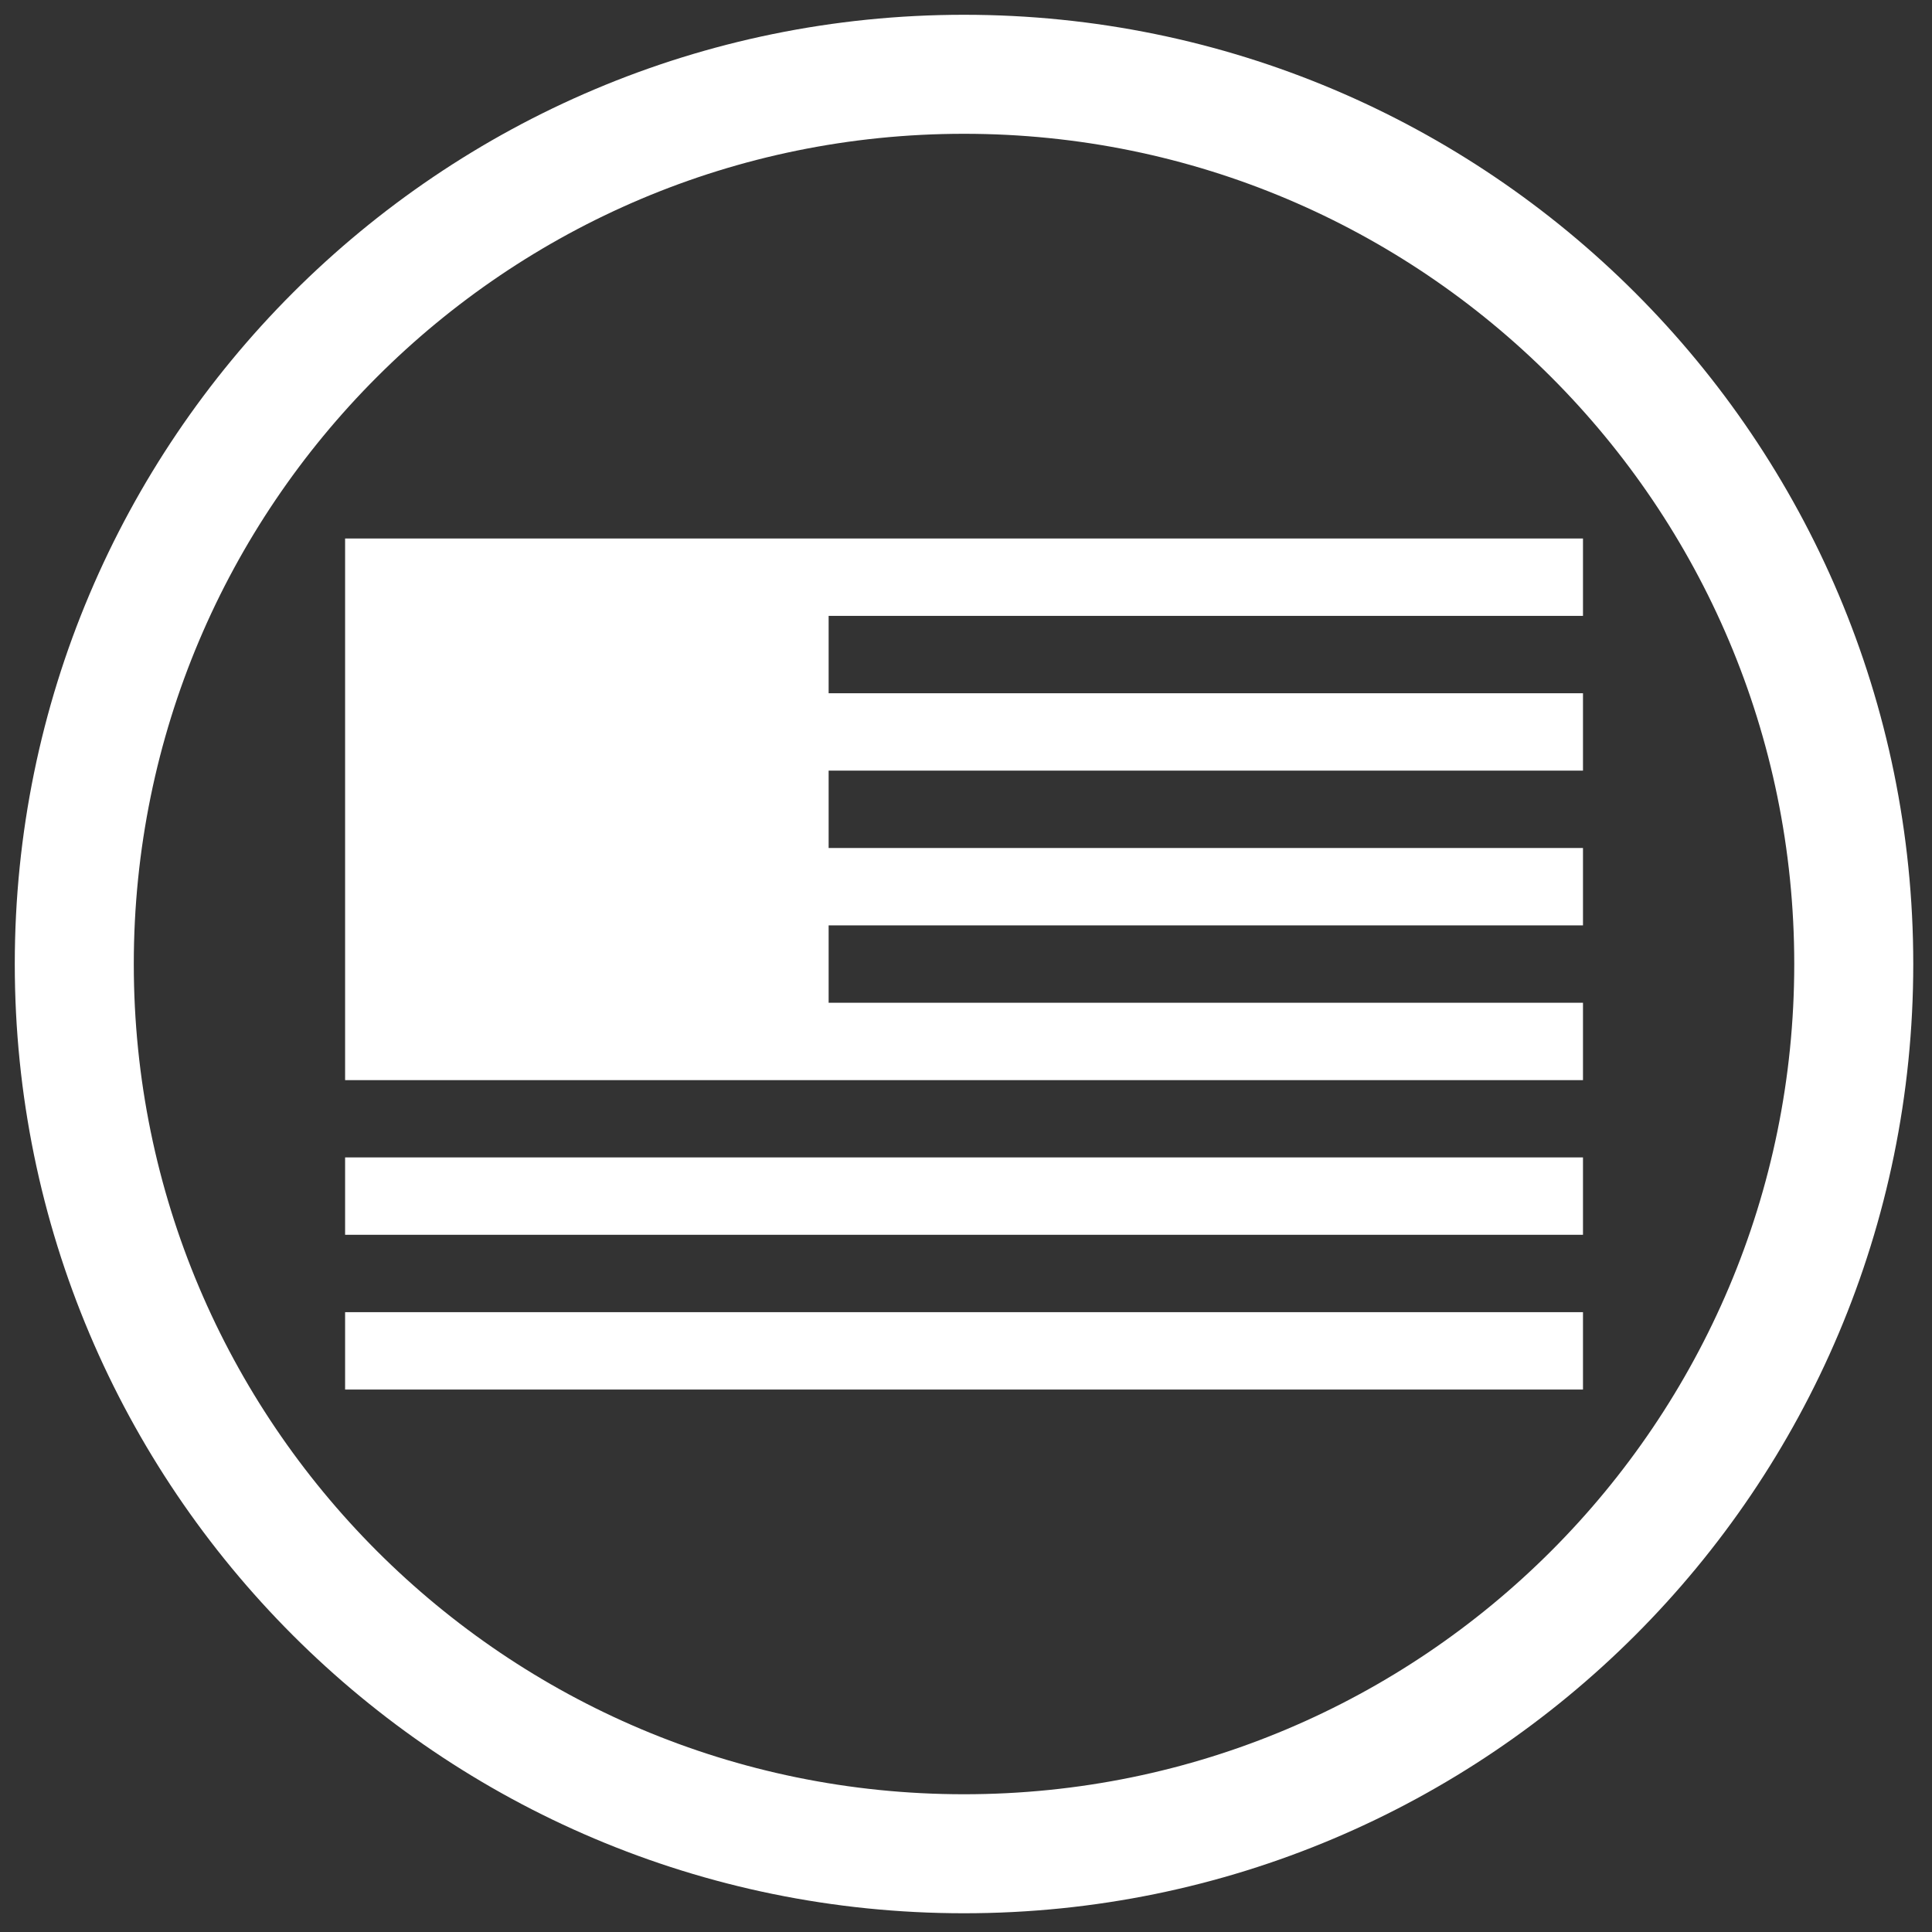
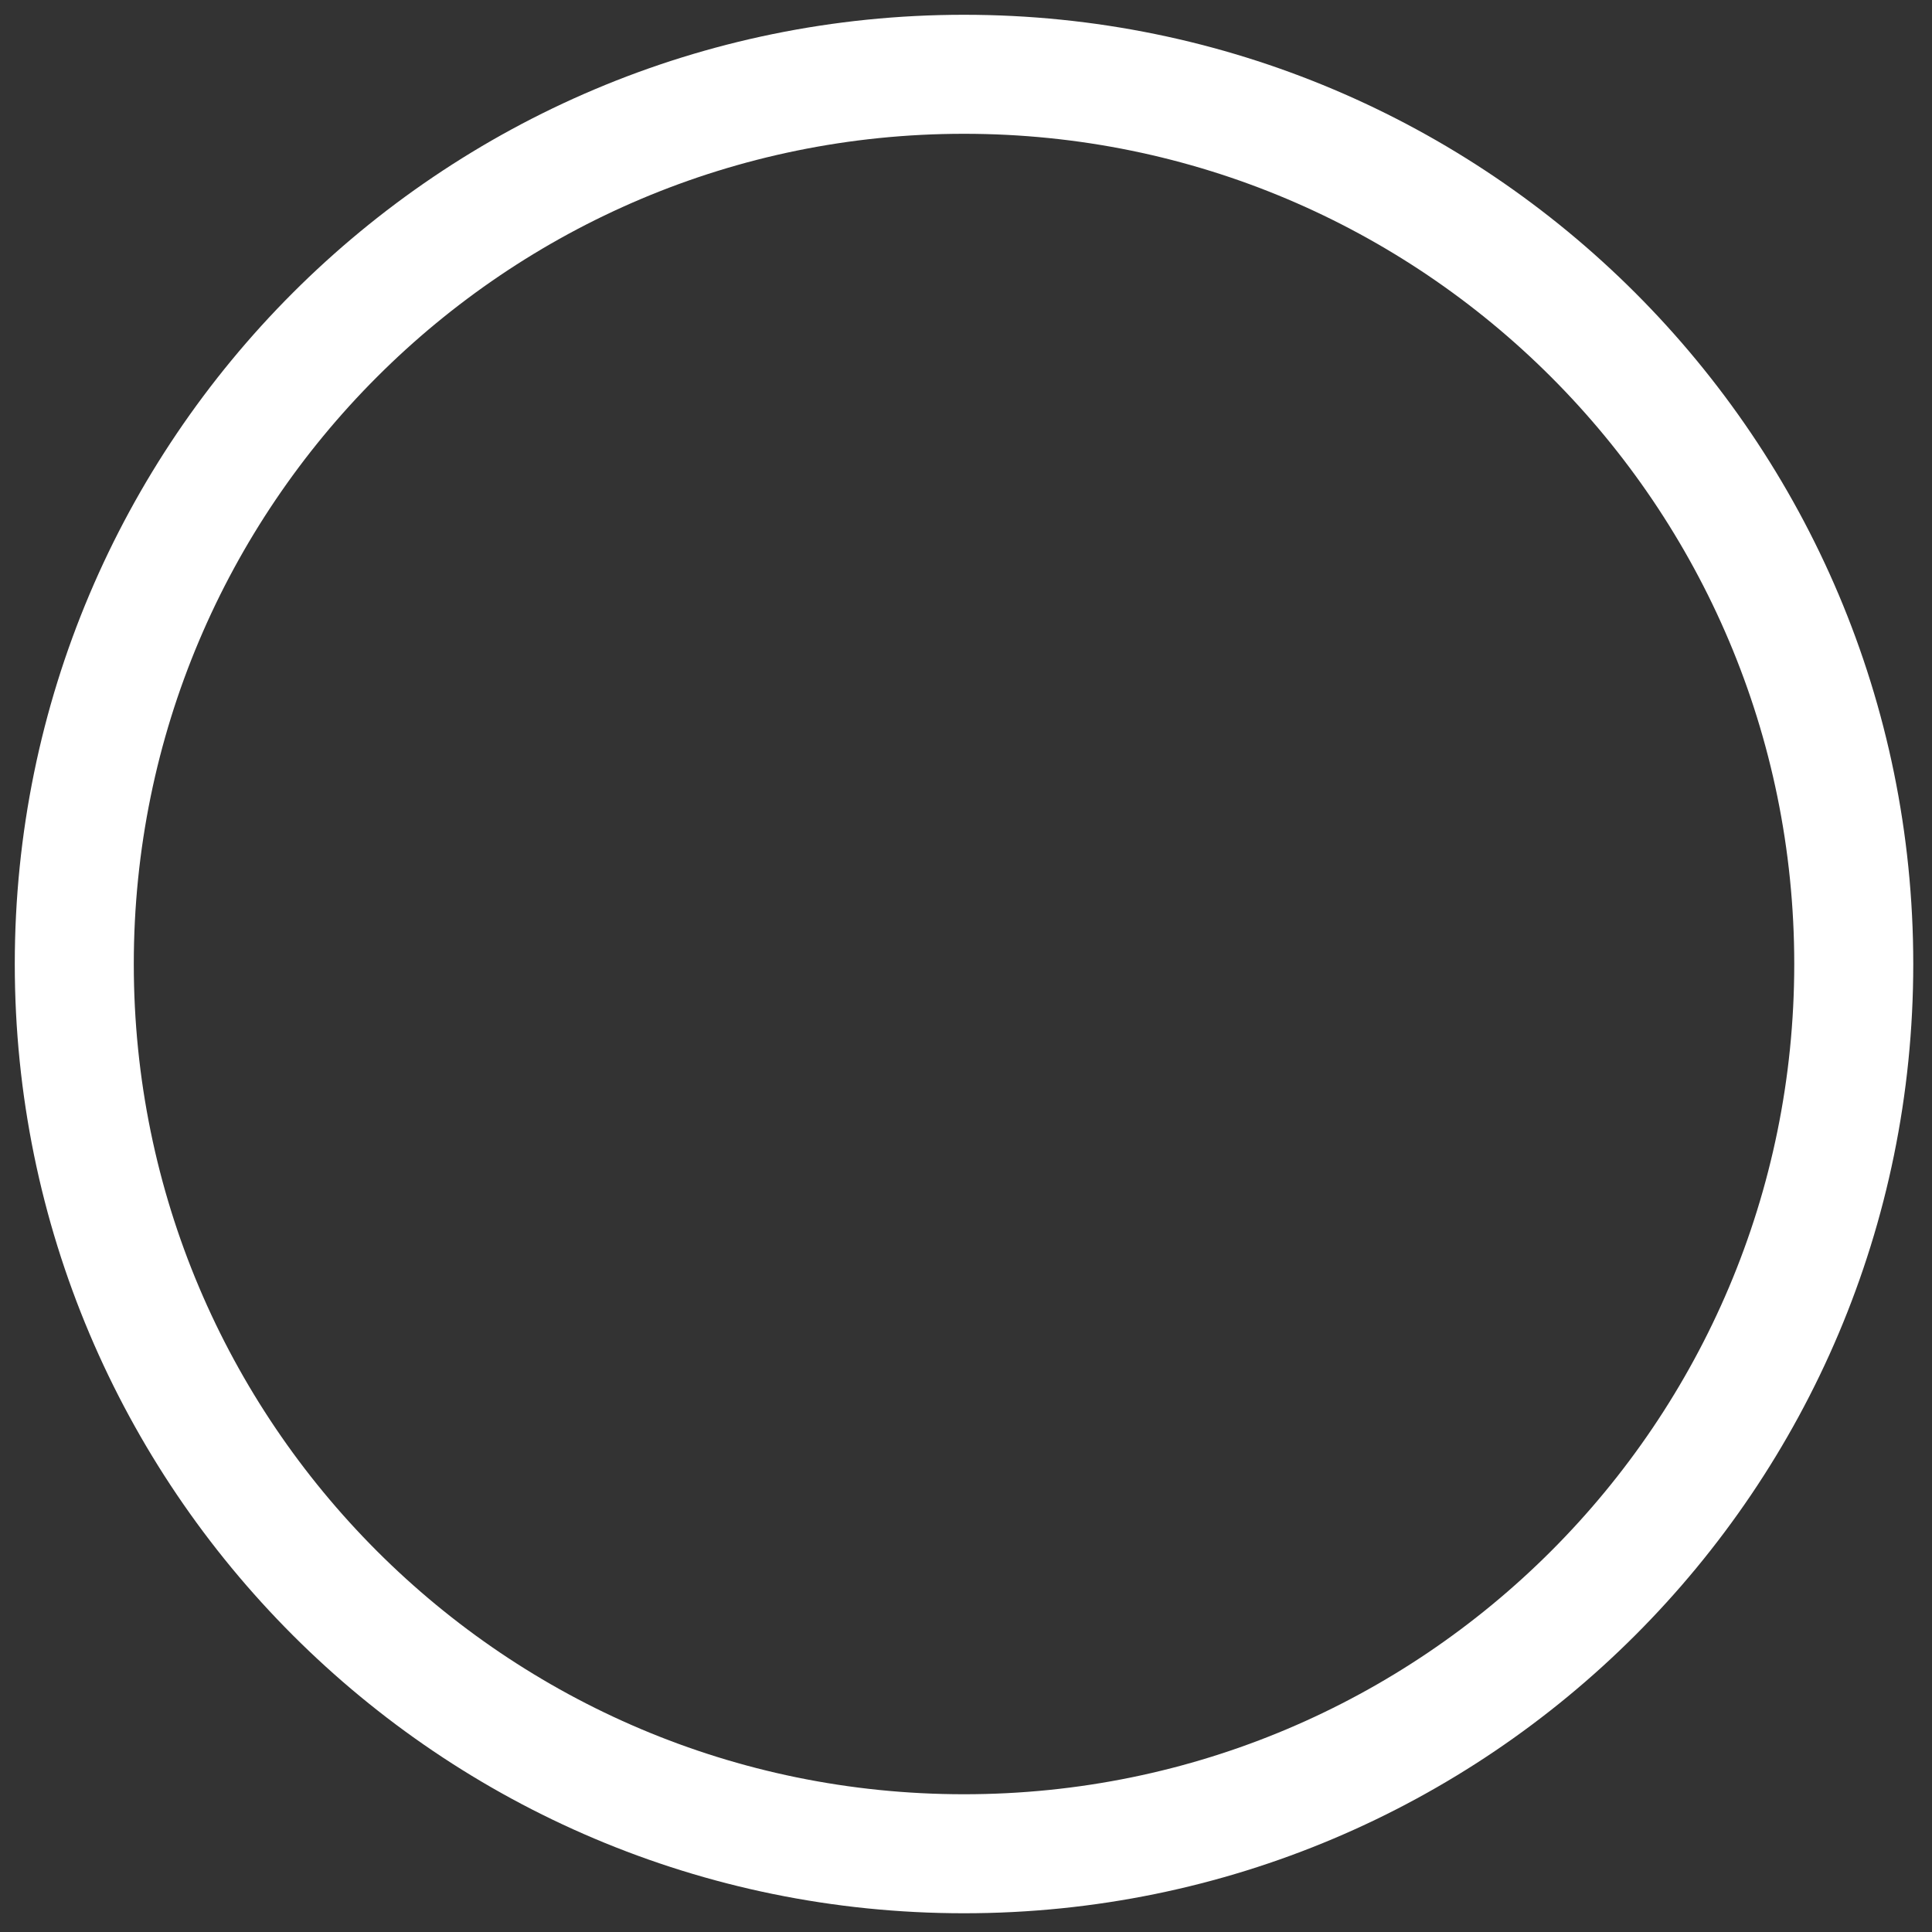
<svg xmlns="http://www.w3.org/2000/svg" width="40" height="40" fill="none">
  <rect width="100%" height="100%" fill="#333333" stroke="none" />
  <path d="M38.38 19.959c0 10.174-8.247 18.421-18.421 18.421S1.538 30.132 1.538 19.959 9.786 1.538 19.959 1.538 38.38 9.785 38.38 19.959z" stroke="#fff" stroke-width="2.464" />
-   <path fill-rule="evenodd" d="M32.774 27.167v1.602H7.145v-1.602h25.629zm0-3.204v1.602H7.145v-1.602h25.629zm0-12.814v1.602H17.156v1.602h15.618v1.602H17.156v1.602h15.618v1.602H17.156v1.602h15.618v1.602H7.145V11.149h25.629z" fill="#fff" />
</svg>